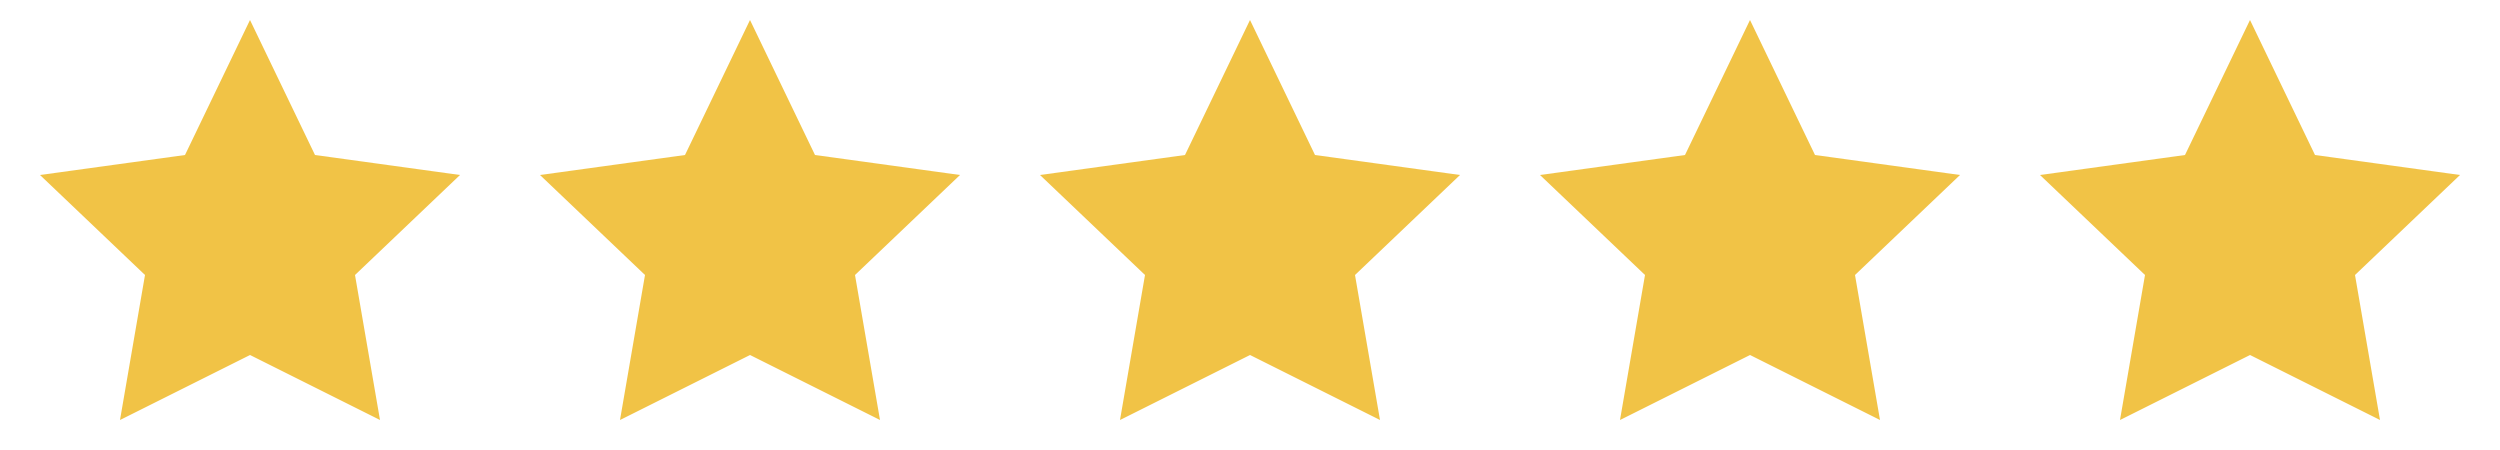
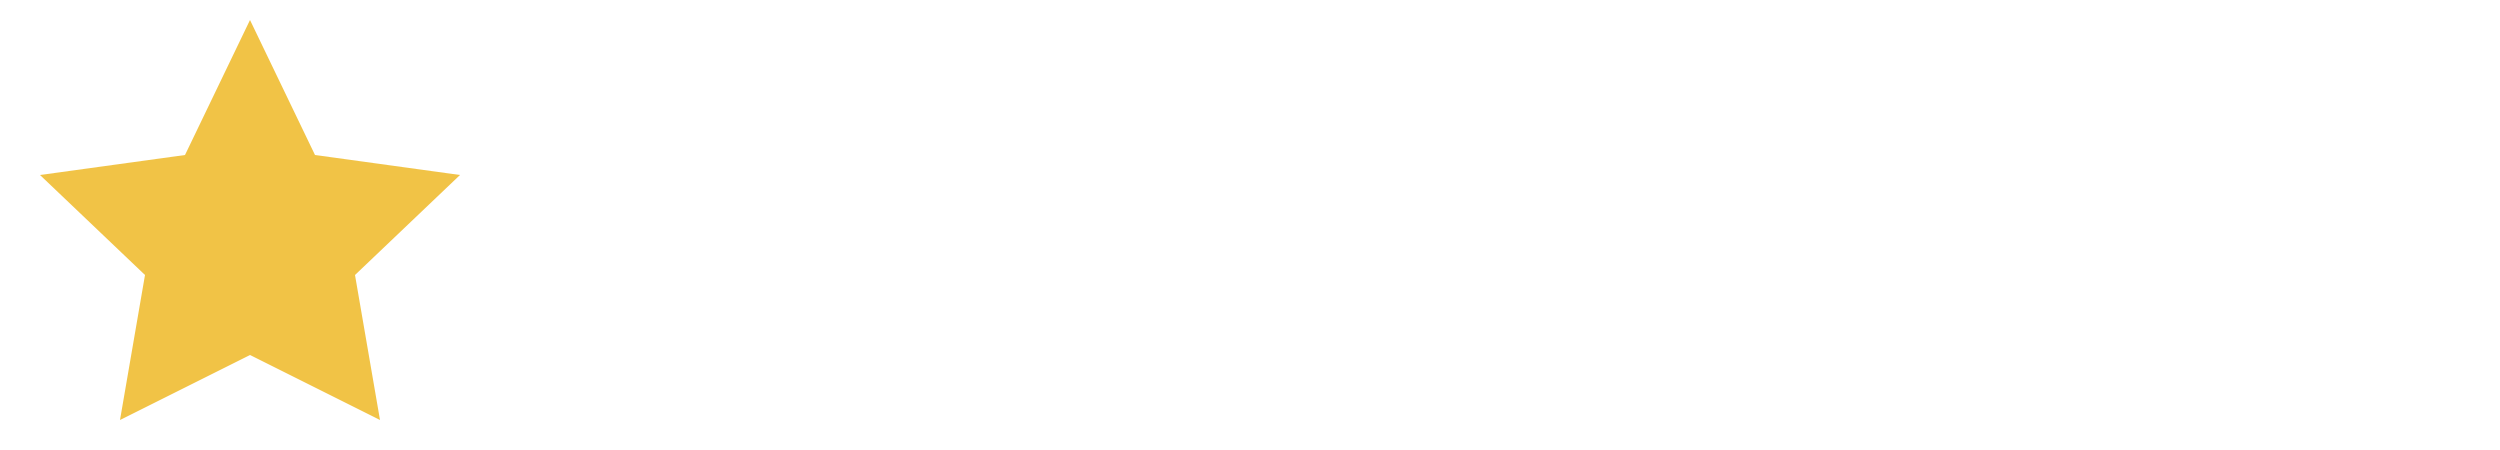
<svg xmlns="http://www.w3.org/2000/svg" version="1.1" id="Layer_1" x="0px" y="0px" viewBox="0 0 50 9" style="enable-background:new 0 0 50 9;" xml:space="preserve">
  <style type="text/css">
	.st0{fill:#F1C346;}
</style>
  <g>
    <polygon class="st0" points="5,0.4 6.3,3.1 9.2,3.5 7.1,5.5 7.6,8.4 5,7.1 2.4,8.4 2.9,5.5 0.8,3.5 3.7,3.1  " />
  </g>
  <g>
-     <polygon class="st0" points="15,0.4 16.3,3.1 19.2,3.5 17.1,5.5 17.6,8.4 15,7.1 12.4,8.4 12.9,5.5 10.8,3.5 13.7,3.1  " />
-   </g>
+     </g>
  <g>
-     <polygon class="st0" points="25,0.4 26.3,3.1 29.2,3.5 27.1,5.5 27.6,8.4 25,7.1 22.4,8.4 22.9,5.5 20.8,3.5 23.7,3.1  " />
-   </g>
+     </g>
  <g>
-     <polygon class="st0" points="35,0.4 36.3,3.1 39.2,3.5 37.1,5.5 37.6,8.4 35,7.1 32.4,8.4 32.9,5.5 30.8,3.5 33.7,3.1  " />
-   </g>
+     </g>
  <g>
-     <polygon class="st0" points="45,0.4 46.3,3.1 49.2,3.5 47.1,5.5 47.6,8.4 45,7.1 42.4,8.4 42.9,5.5 40.8,3.5 43.7,3.1  " />
-   </g>
+     </g>
  <g>
</g>
  <g>
</g>
  <g>
</g>
  <g>
</g>
  <g>
</g>
  <g>
</g>
  <g>
</g>
  <g>
</g>
  <g>
</g>
  <g>
</g>
  <g>
</g>
  <g>
</g>
  <g>
</g>
  <g>
</g>
  <g>
</g>
</svg>